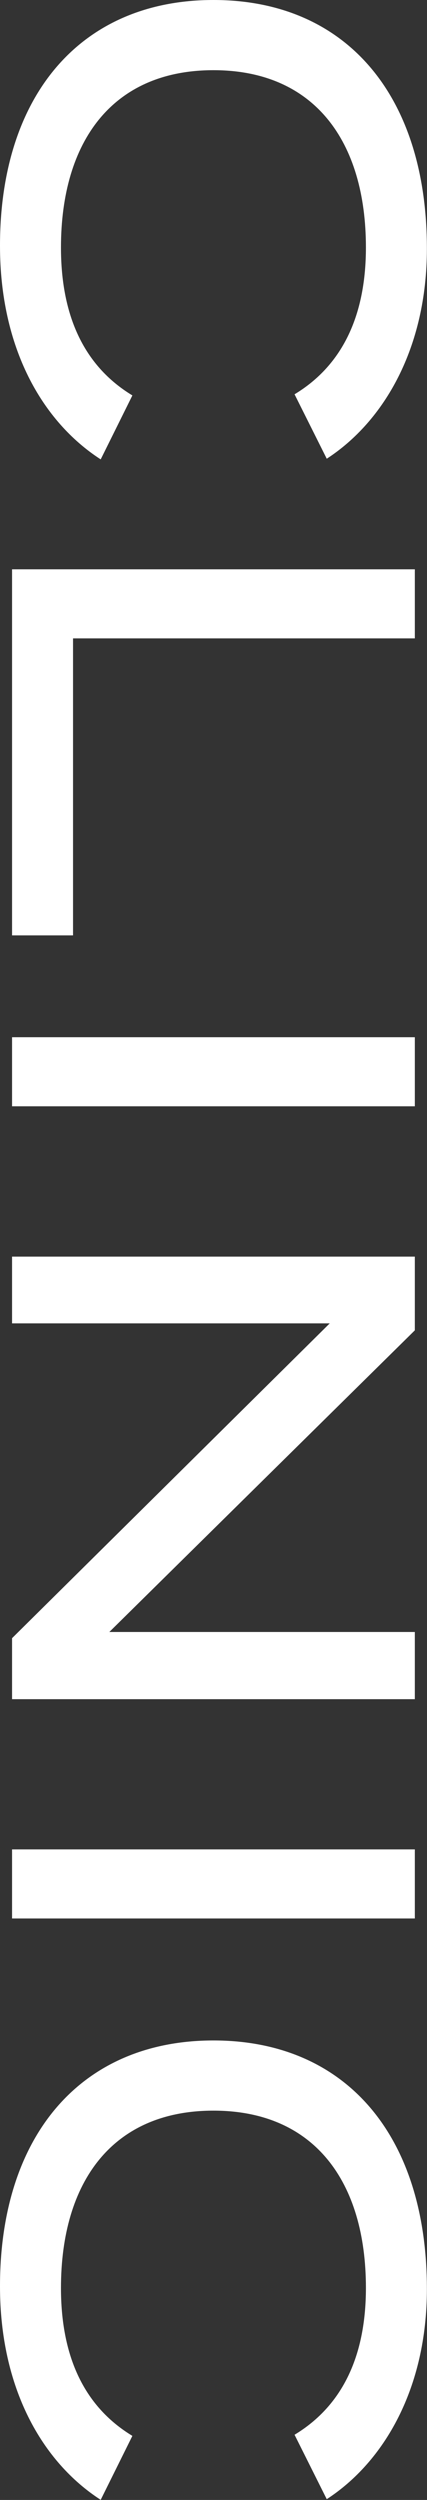
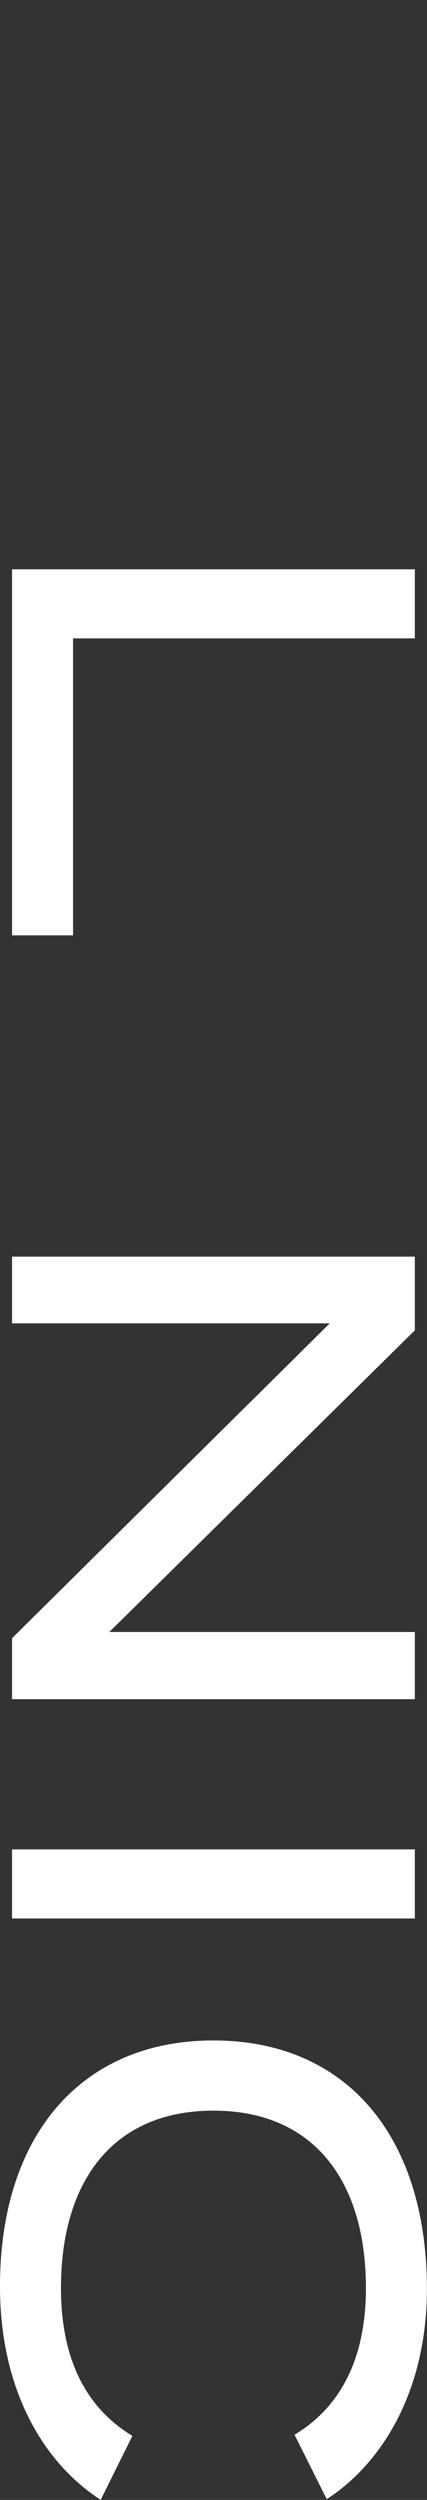
<svg xmlns="http://www.w3.org/2000/svg" id="_レイヤー_2" data-name="レイヤー 2" viewBox="0 0 38.59 225.84">
  <rect x="0" y="0" width="38.59" height="225.84" fill="#333333" stroke="none" />
  <defs>
    <style>
      .cls-1 {
        fill: #fff;
      }
    </style>
  </defs>
  <g id="_デザイン" data-name="デザイン">
    <g>
-       <path class="cls-1" d="M11.96,35.73l-2.86,5.77C3.8,38.07,0,31.41,0,22.2,0,8.58,7.33,0,19.29,0s19.29,8.58,19.29,22.46c0,8.94-3.85,15.6-9.05,18.98l-2.91-5.82c4.47-2.7,6.45-7.33,6.45-13.26,0-9.62-4.68-16.02-13.78-16.02S5.51,12.74,5.51,22.36c0,5.93,1.92,10.61,6.45,13.36Z" />
      <path class="cls-1" d="M6.6,84.5H1.09v-33.07h36.4v6.24H6.6v26.83Z" />
-       <path class="cls-1" d="M1.09,93.7h36.4v6.24H1.09v-6.24Z" />
+       <path class="cls-1" d="M1.09,93.7h36.4H1.09v-6.24Z" />
      <path class="cls-1" d="M37.49,153.5H1.09v-5.51l28.71-28.44H1.09v-6.03h36.4v6.66l-27.61,27.25h27.61v6.08Z" />
      <path class="cls-1" d="M1.09,167.07h36.4v6.24H1.09v-6.24Z" />
      <path class="cls-1" d="M11.96,220.06l-2.86,5.77c-5.3-3.43-9.1-10.09-9.1-19.29,0-13.62,7.33-22.21,19.29-22.21s19.29,8.58,19.29,22.46c0,8.94-3.85,15.6-9.05,18.98l-2.91-5.82c4.47-2.7,6.45-7.33,6.45-13.26,0-9.62-4.68-16.02-13.78-16.02s-13.78,6.4-13.78,16.02c0,5.93,1.92,10.61,6.45,13.36Z" />
    </g>
  </g>
</svg>